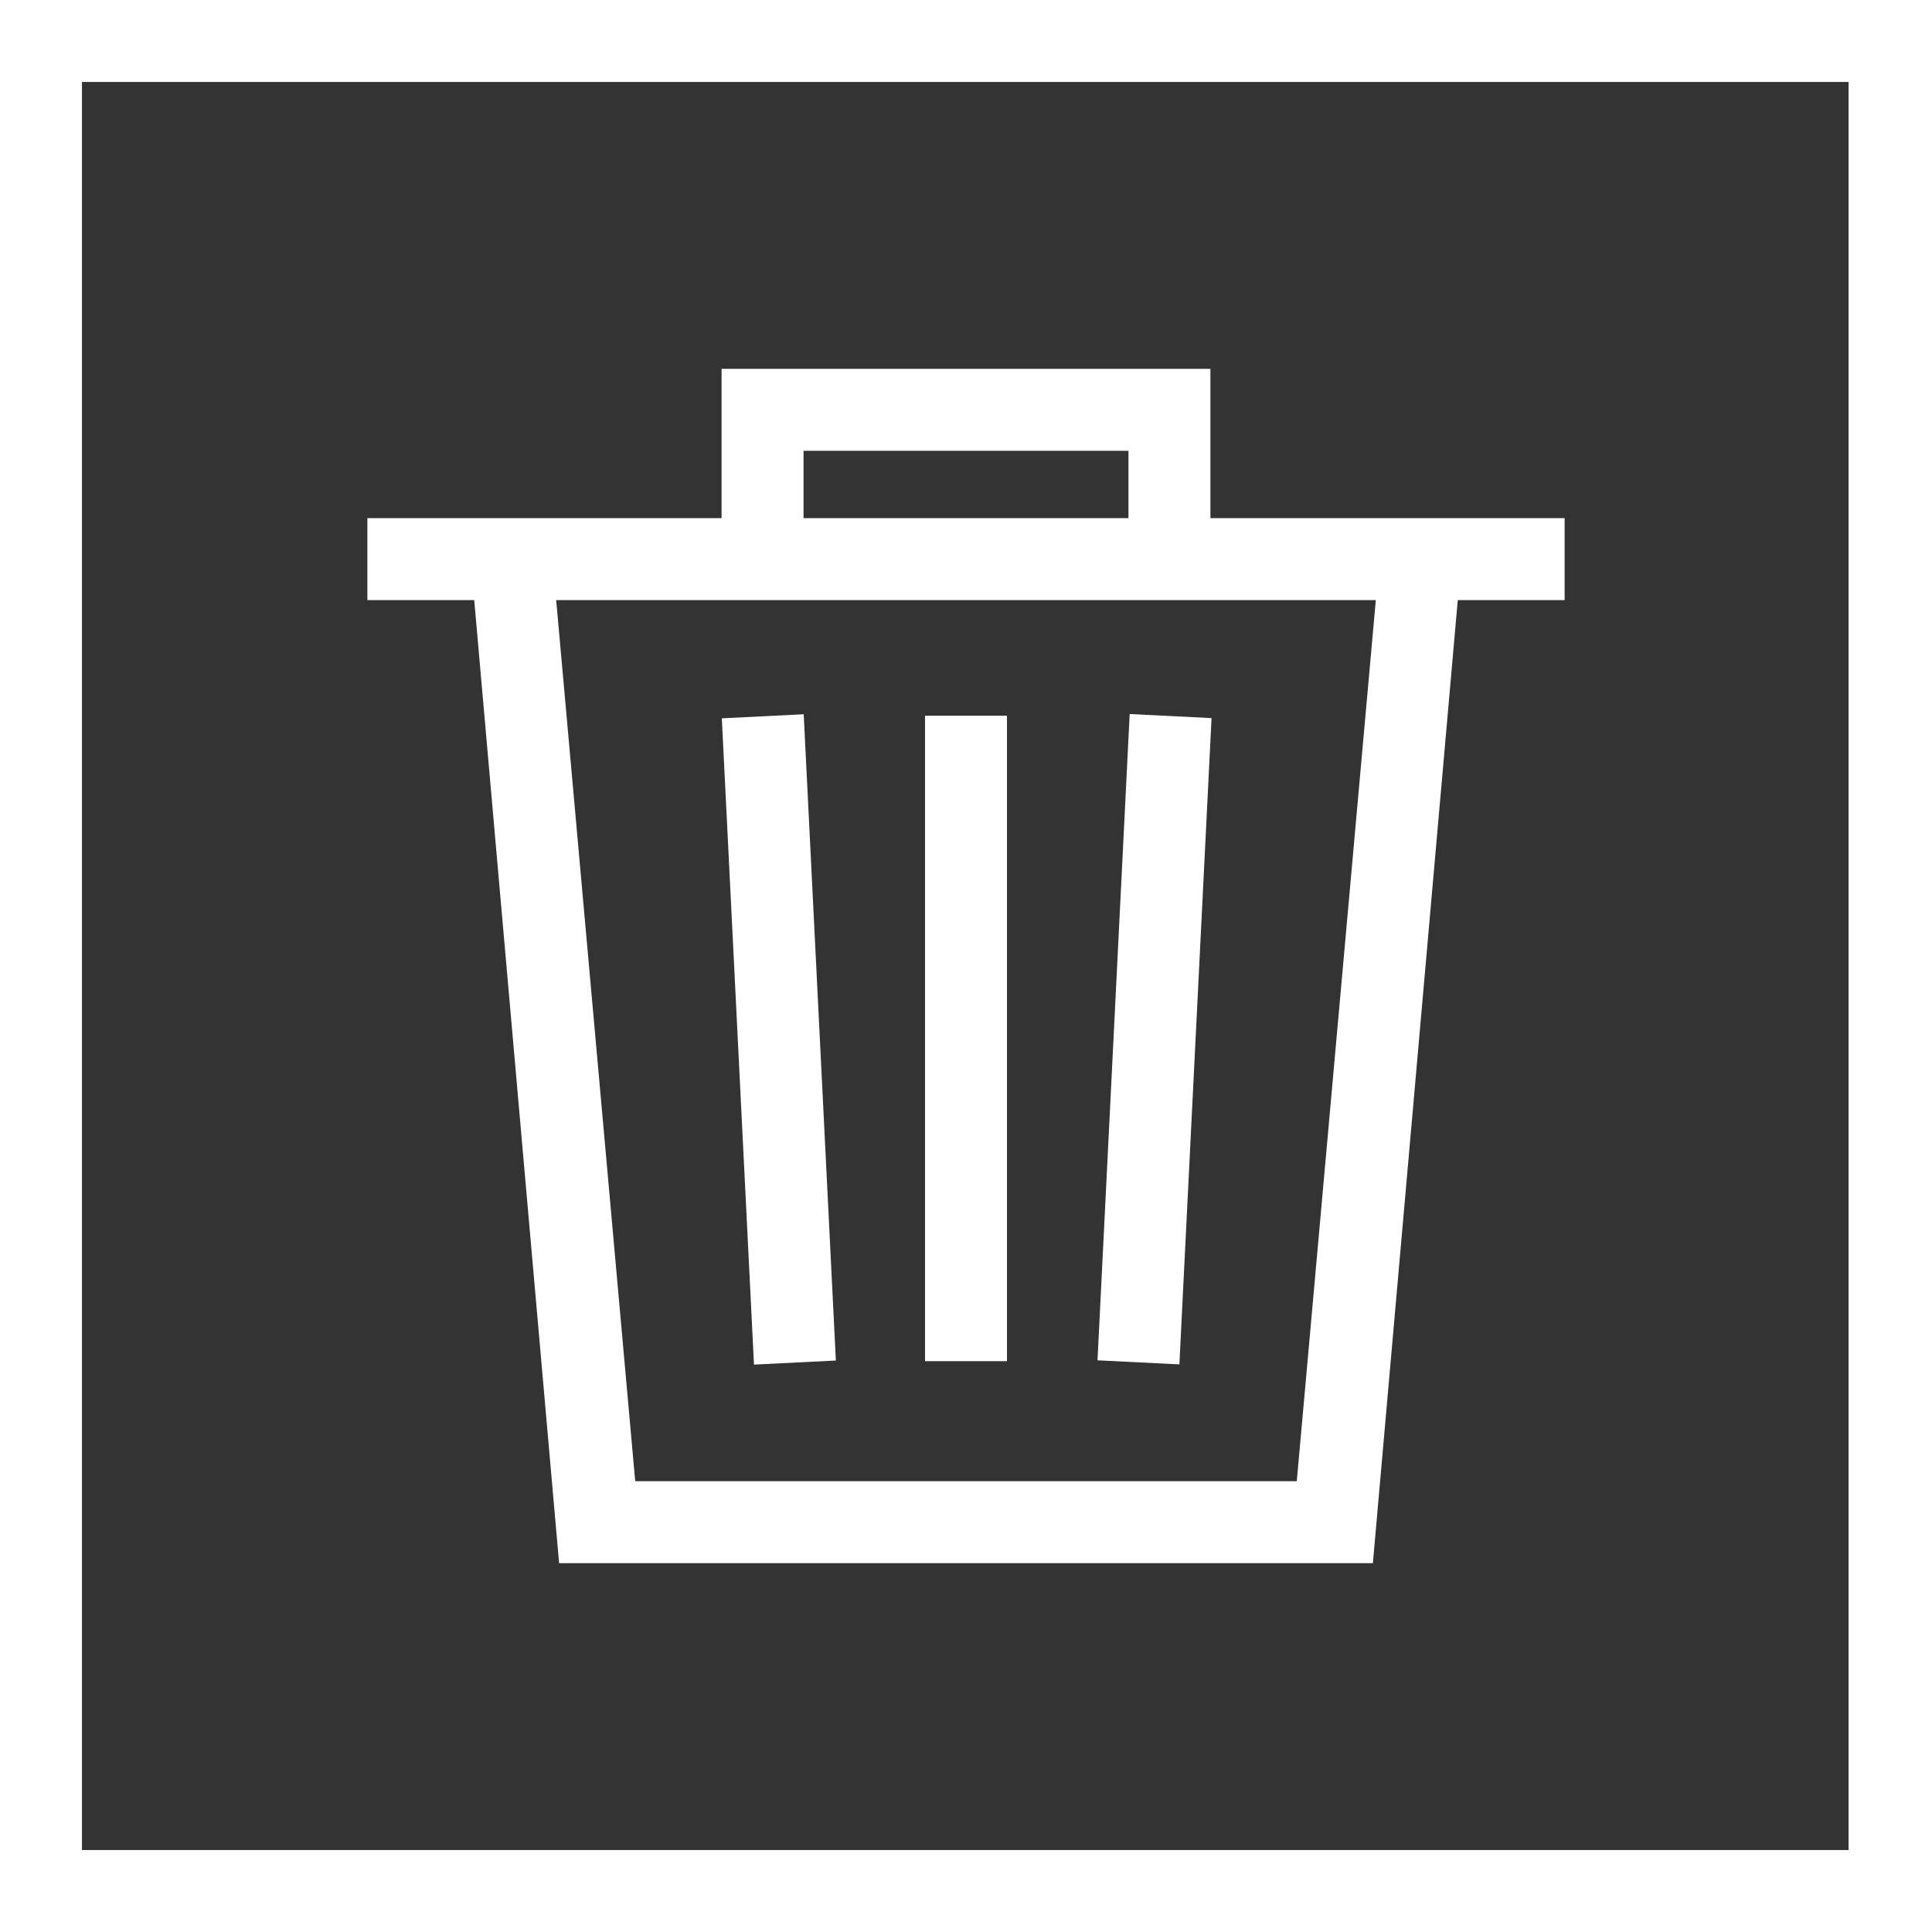
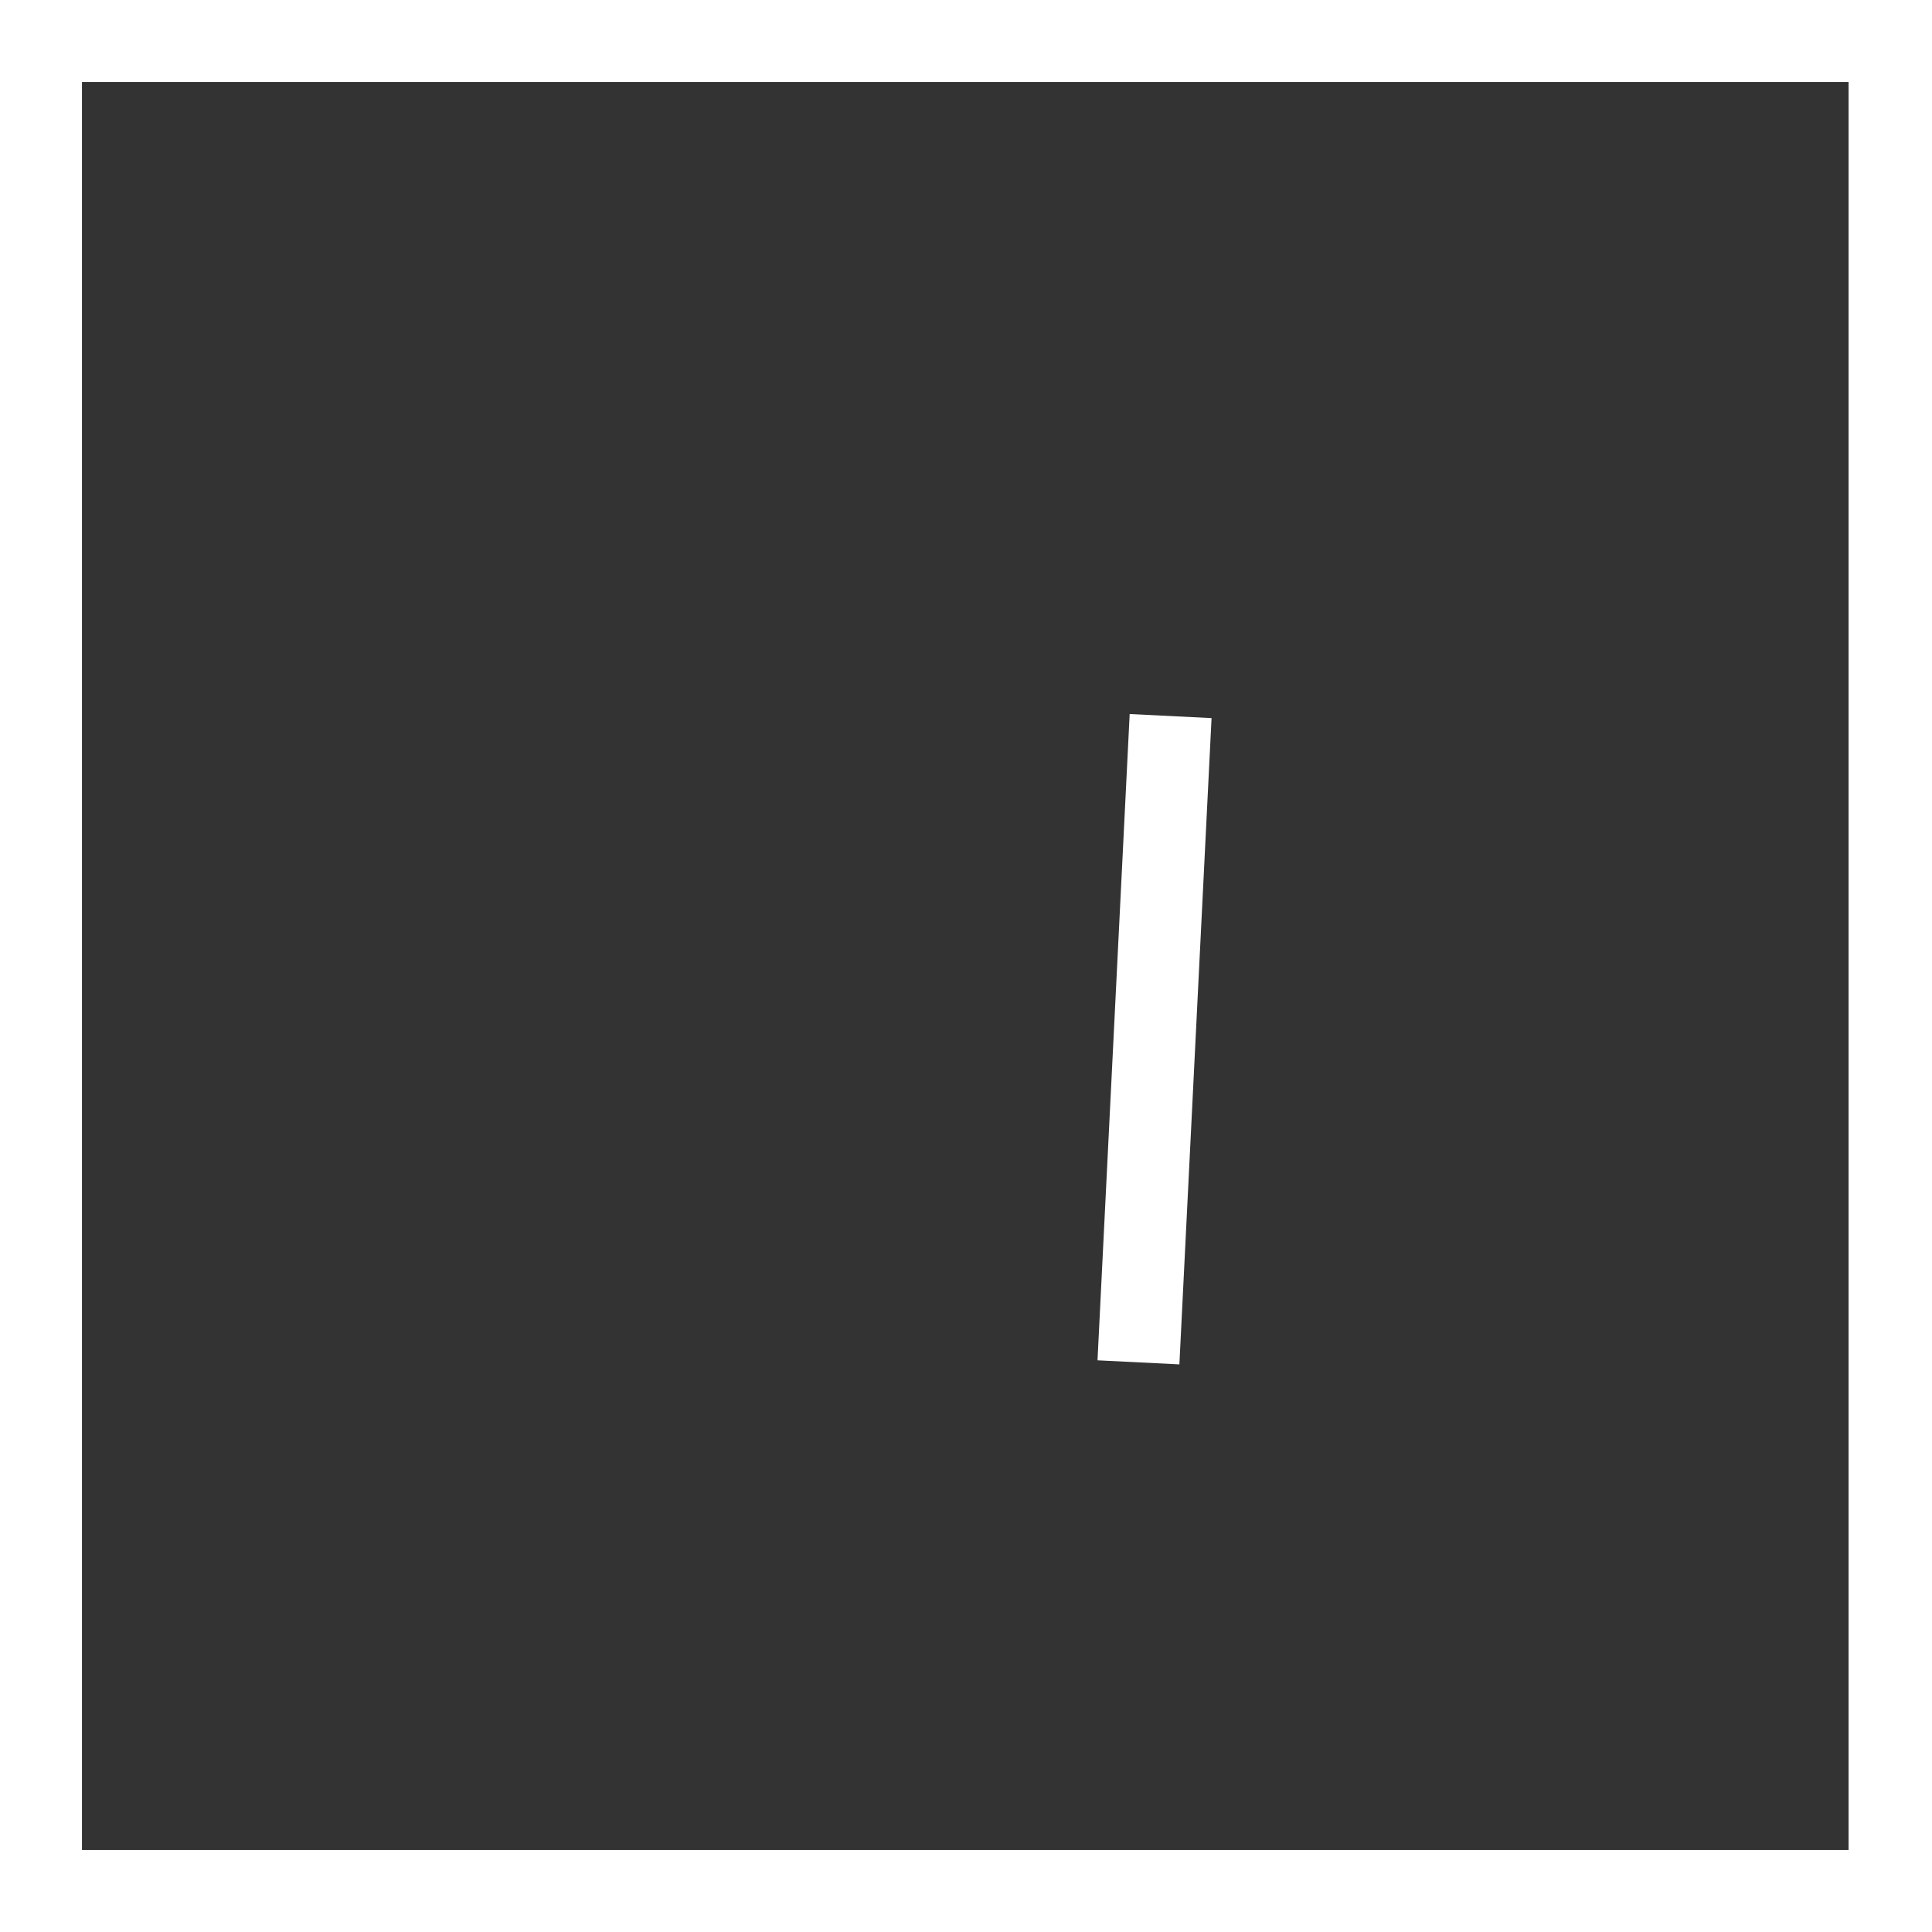
<svg xmlns="http://www.w3.org/2000/svg" version="1.1" id="Layer_1" x="0px" y="0px" viewBox="0 0 132 132" style="enable-background:new 0 0 132 132;" xml:space="preserve" width="132" height="132">
  <rect x="0" y="0" width="132" height="132" fill="#333333" stroke="none" />
  <style type="text/css">
	.st0{fill:#FFFFFF;}
</style>
  <path class="st0" d="M0,0v132h132V0H0z M126.4,126.4H5.6V5.6h120.7v120.8H126.4z" />
-   <path class="st0" d="M38.2,106.8h55.6L99.6,41h7.3v-5.6H82.7V25.2H49.3v10.2H25.1V41h7.3L38.2,106.8z M88.6,101.2H43.4L38,41h56L88.6,101.2z   M54.9,30.8h22.2v4.6H54.9V30.8z" />
-   <rect class="st0" x="63.2" y="48.9" width="5.6" height="44.1" />
-   <rect class="st0" x="50.4" y="48.9" transform="matrix(0.999 -4.971954e-02 4.971954e-02 0.999 -3.464 2.733)" width="5.6" height="44.2" />
  <rect class="st0" x="56.7" y="68.2" transform="matrix(4.971952e-02 -0.999 0.999 4.971952e-02 4.034 146.193)" width="44.2" height="5.6" />
</svg>